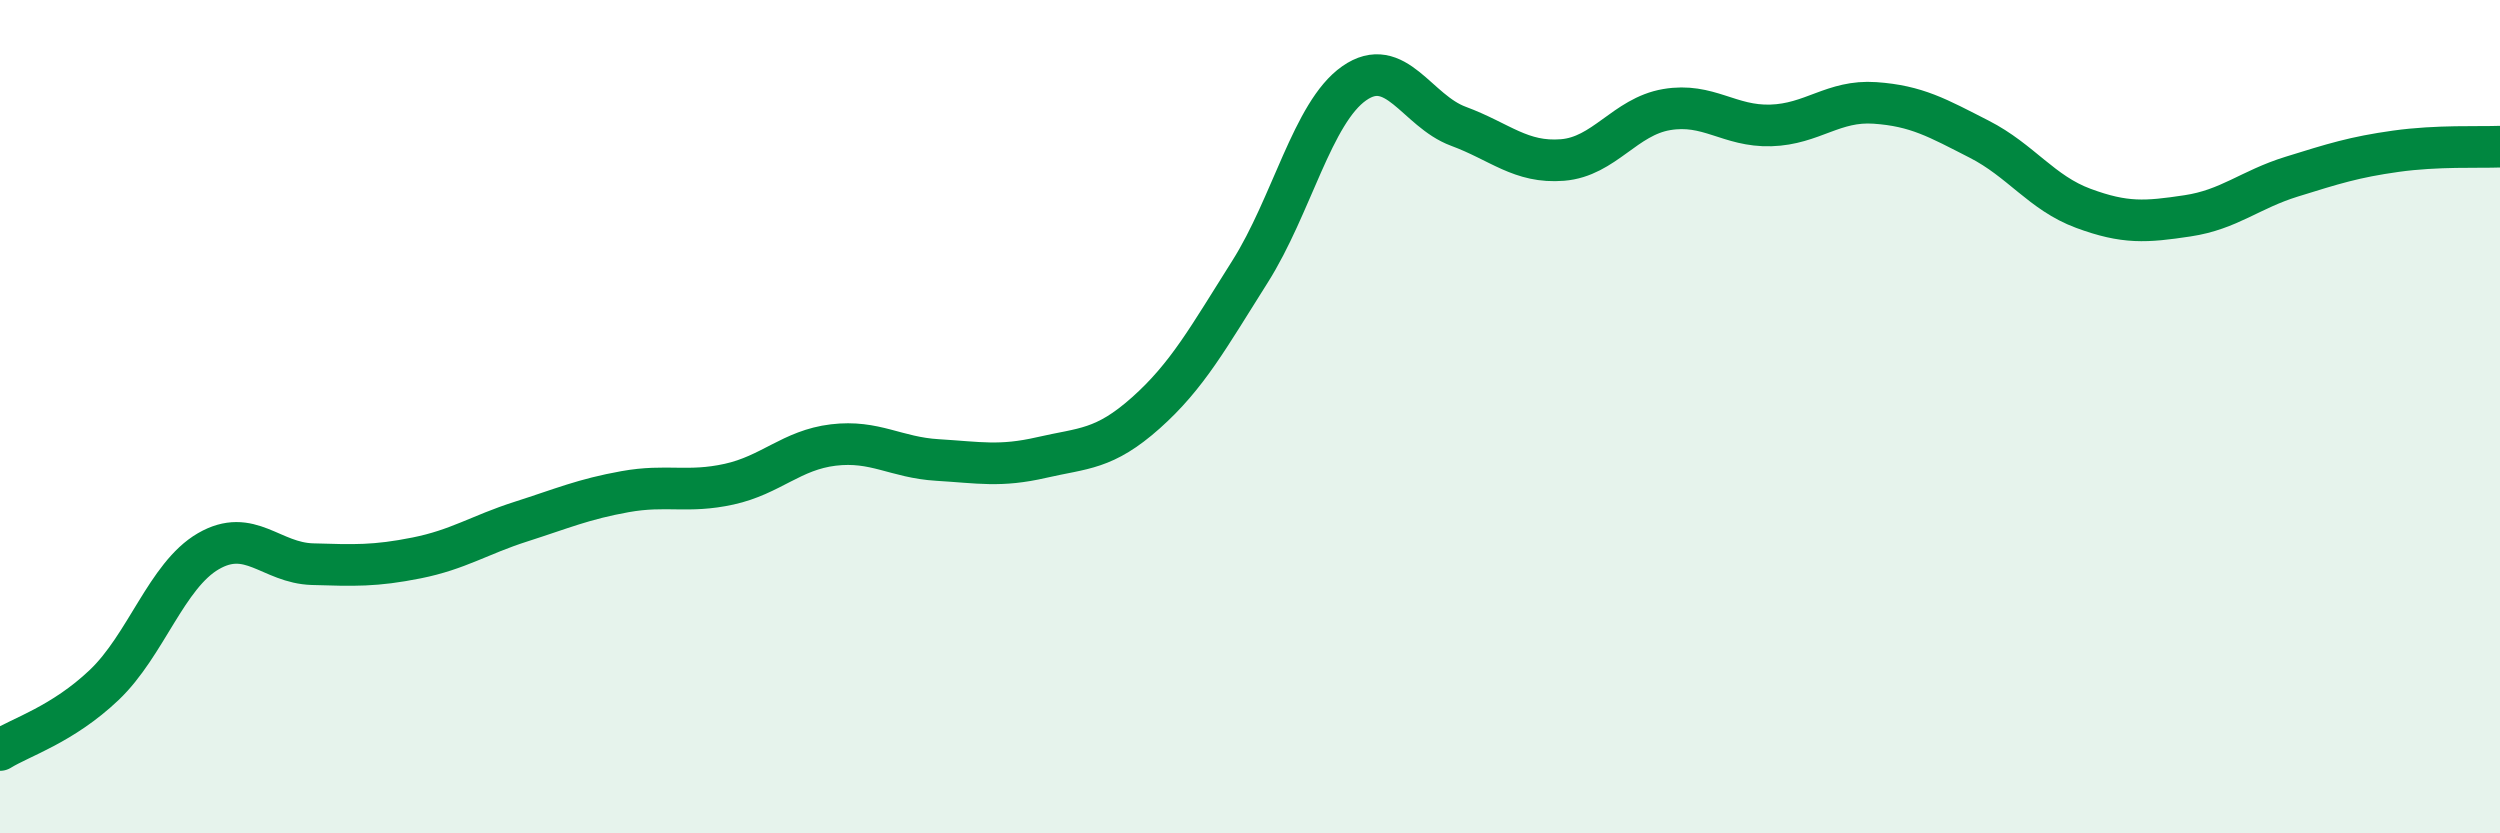
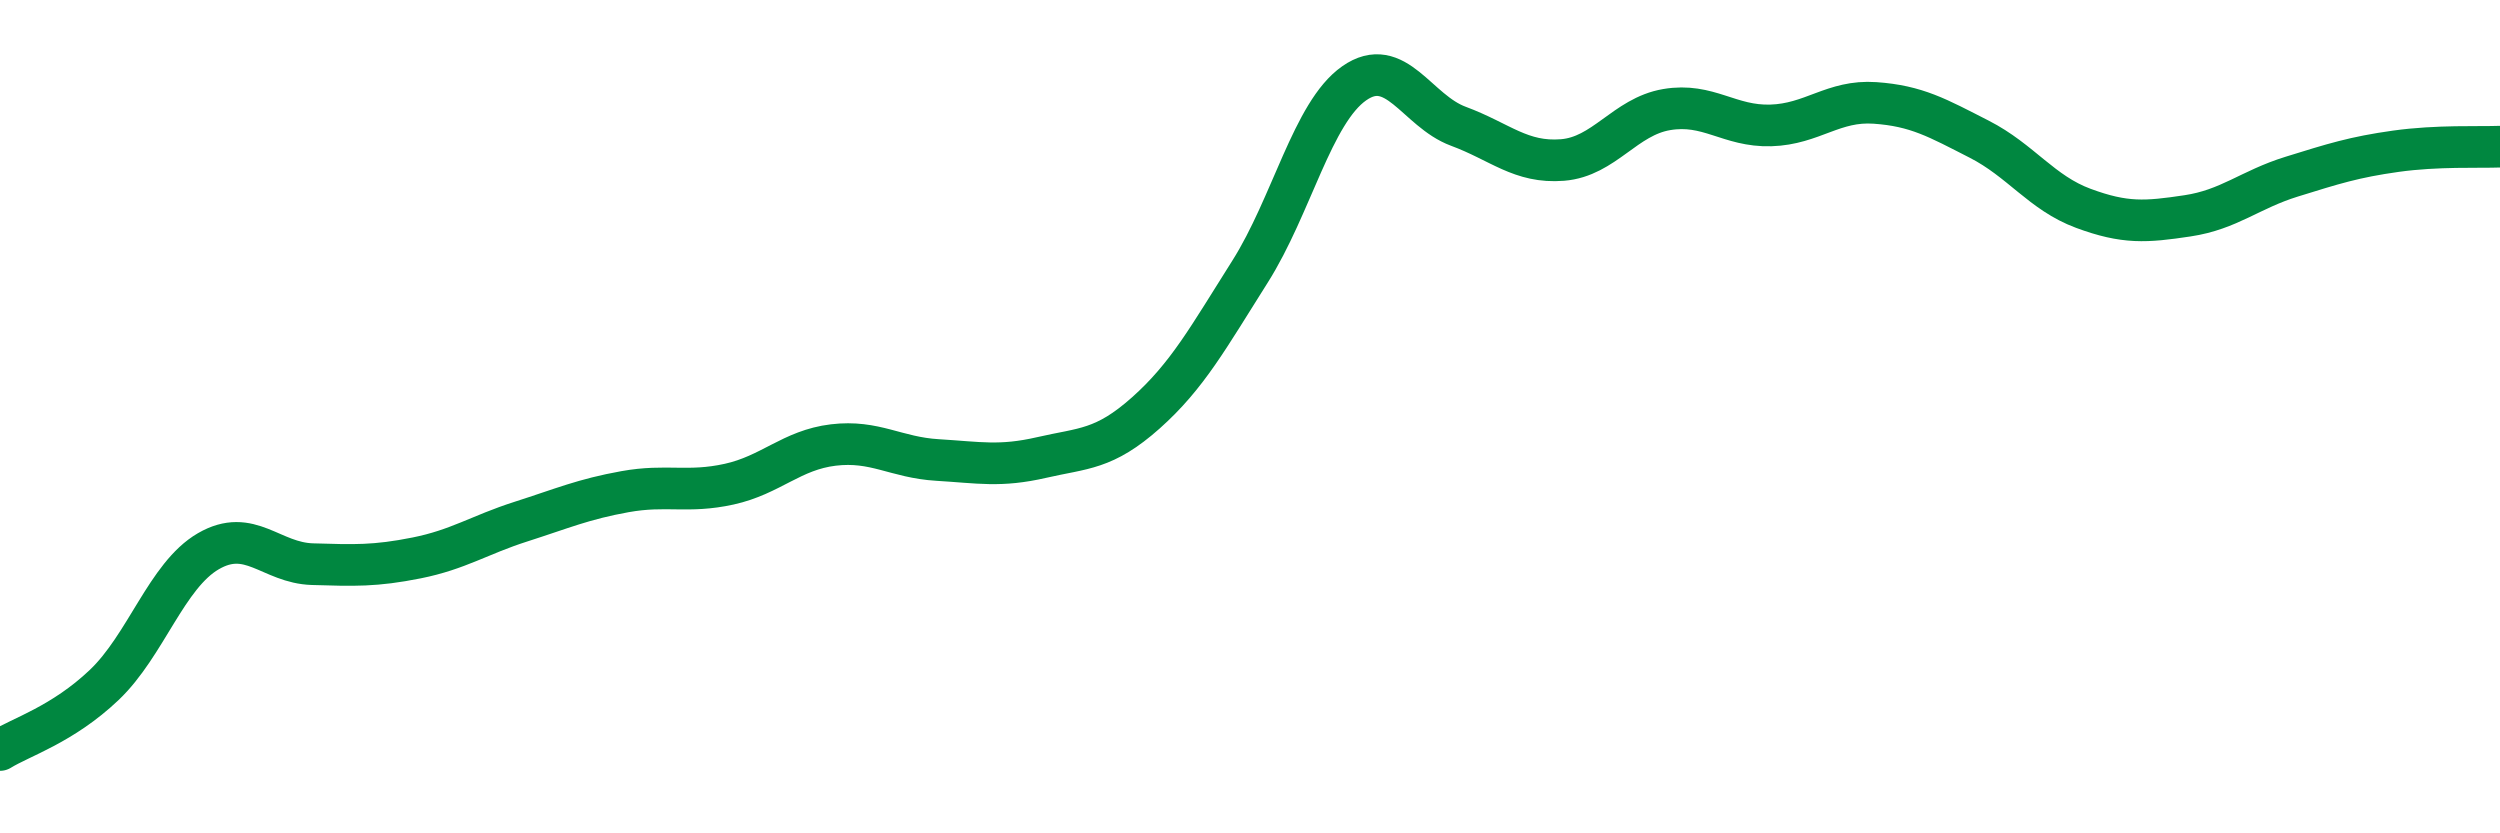
<svg xmlns="http://www.w3.org/2000/svg" width="60" height="20" viewBox="0 0 60 20">
-   <path d="M 0,18 C 0.5,17.69 1.5,17.39 2.5,16.44 C 3.5,15.49 4,13.81 5,13.23 C 6,12.65 6.5,13.51 7.5,13.54 C 8.5,13.57 9,13.59 10,13.39 C 11,13.19 11.5,12.84 12.5,12.52 C 13.5,12.2 14,11.98 15,11.8 C 16,11.62 16.5,11.84 17.5,11.62 C 18.5,11.4 19,10.8 20,10.68 C 21,10.56 21.5,10.98 22.5,11.04 C 23.5,11.1 24,11.21 25,10.98 C 26,10.75 26.5,10.8 27.5,9.91 C 28.5,9.02 29,8.1 30,6.52 C 31,4.94 31.5,2.7 32.5,2 C 33.5,1.3 34,2.66 35,3.03 C 36,3.4 36.5,3.92 37.5,3.84 C 38.5,3.76 39,2.8 40,2.63 C 41,2.46 41.5,3.04 42.5,3.01 C 43.5,2.98 44,2.4 45,2.47 C 46,2.54 46.5,2.83 47.5,3.34 C 48.5,3.85 49,4.63 50,5 C 51,5.37 51.5,5.33 52.5,5.18 C 53.5,5.03 54,4.55 55,4.24 C 56,3.93 56.5,3.77 57.5,3.63 C 58.5,3.49 59.5,3.54 60,3.52L60 20L0 20Z" fill="#008740" opacity="0.1" stroke-linecap="round" stroke-linejoin="round" />
  <path d="M 0,18 C 0.5,17.69 1.5,17.39 2.5,16.44 C 3.5,15.49 4,13.81 5,13.23 C 6,12.65 6.5,13.51 7.5,13.54 C 8.5,13.57 9,13.59 10,13.39 C 11,13.19 11.5,12.84 12.5,12.52 C 13.5,12.2 14,11.98 15,11.8 C 16,11.62 16.5,11.84 17.5,11.62 C 18.5,11.4 19,10.8 20,10.68 C 21,10.56 21.5,10.98 22.5,11.04 C 23.5,11.1 24,11.21 25,10.98 C 26,10.75 26.5,10.8 27.5,9.91 C 28.5,9.02 29,8.1 30,6.52 C 31,4.94 31.5,2.7 32.5,2 C 33.5,1.3 34,2.66 35,3.03 C 36,3.4 36.5,3.92 37.5,3.84 C 38.5,3.76 39,2.8 40,2.63 C 41,2.46 41.5,3.04 42.5,3.01 C 43.5,2.98 44,2.4 45,2.47 C 46,2.54 46.5,2.83 47.5,3.34 C 48.5,3.85 49,4.63 50,5 C 51,5.37 51.5,5.33 52.5,5.18 C 53.5,5.03 54,4.55 55,4.24 C 56,3.93 56.5,3.77 57.5,3.63 C 58.5,3.49 59.5,3.54 60,3.52" stroke="#008740" stroke-width="1" fill="none" stroke-linecap="round" stroke-linejoin="round" />
</svg>